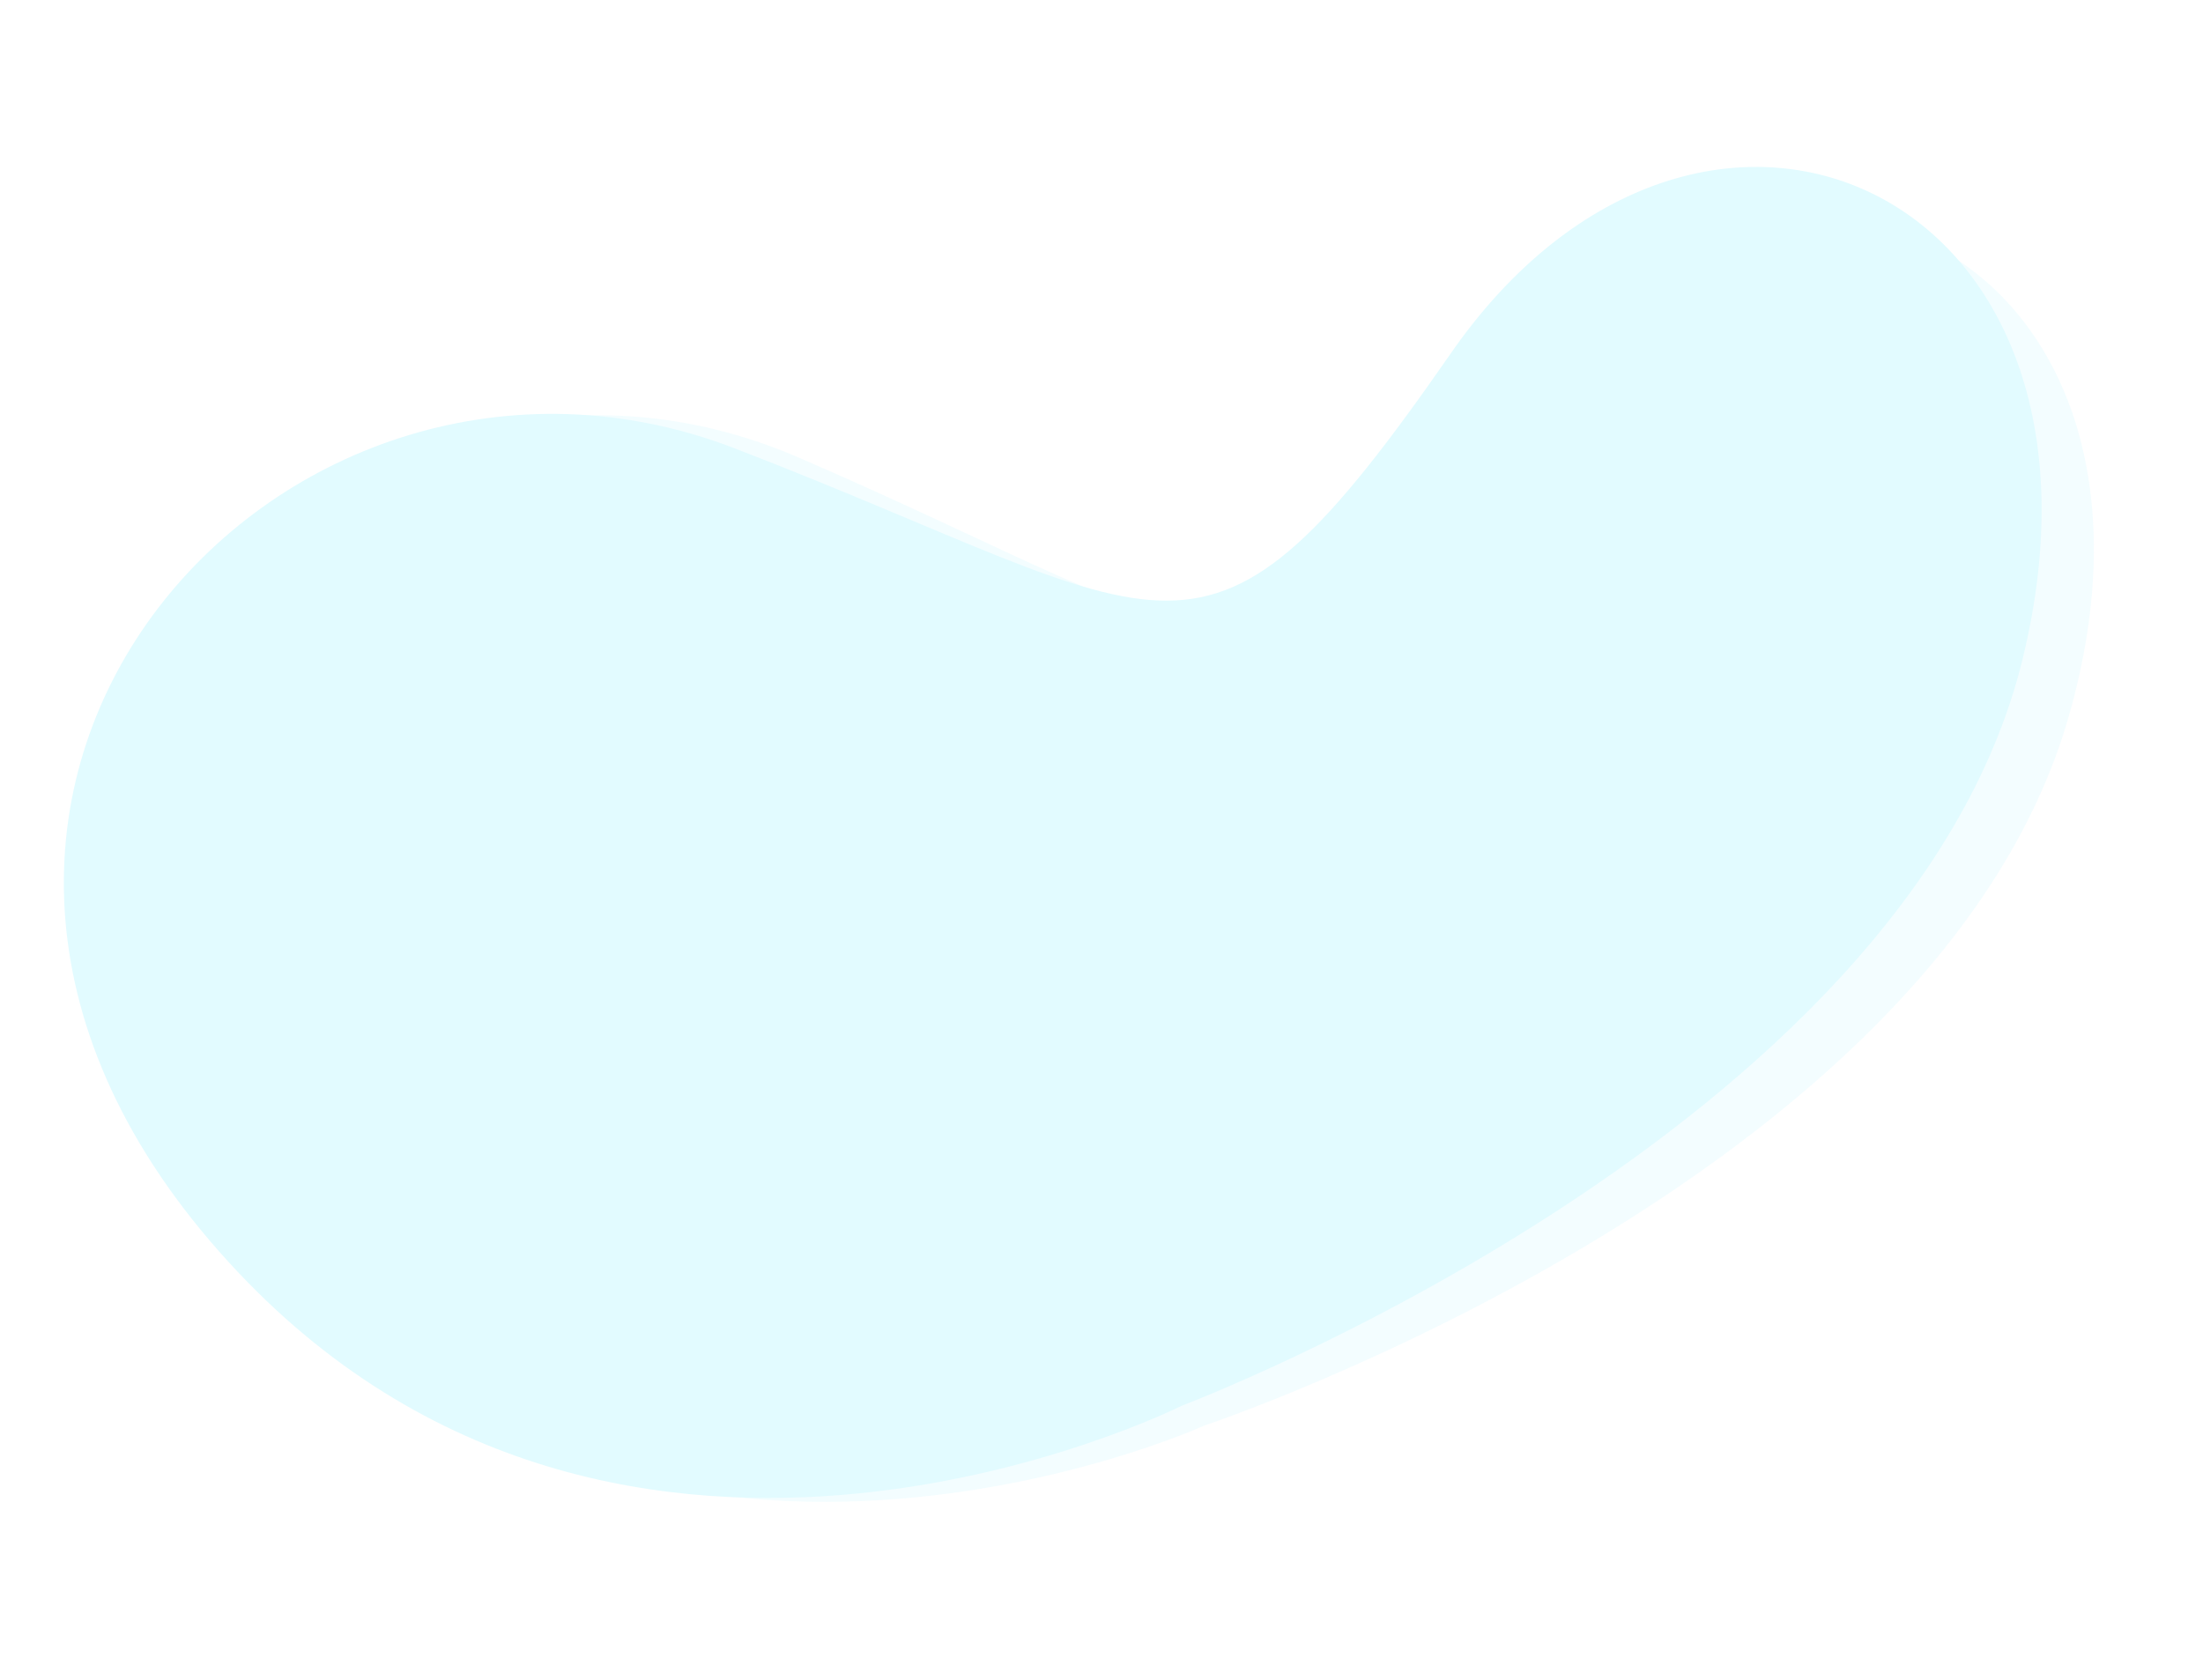
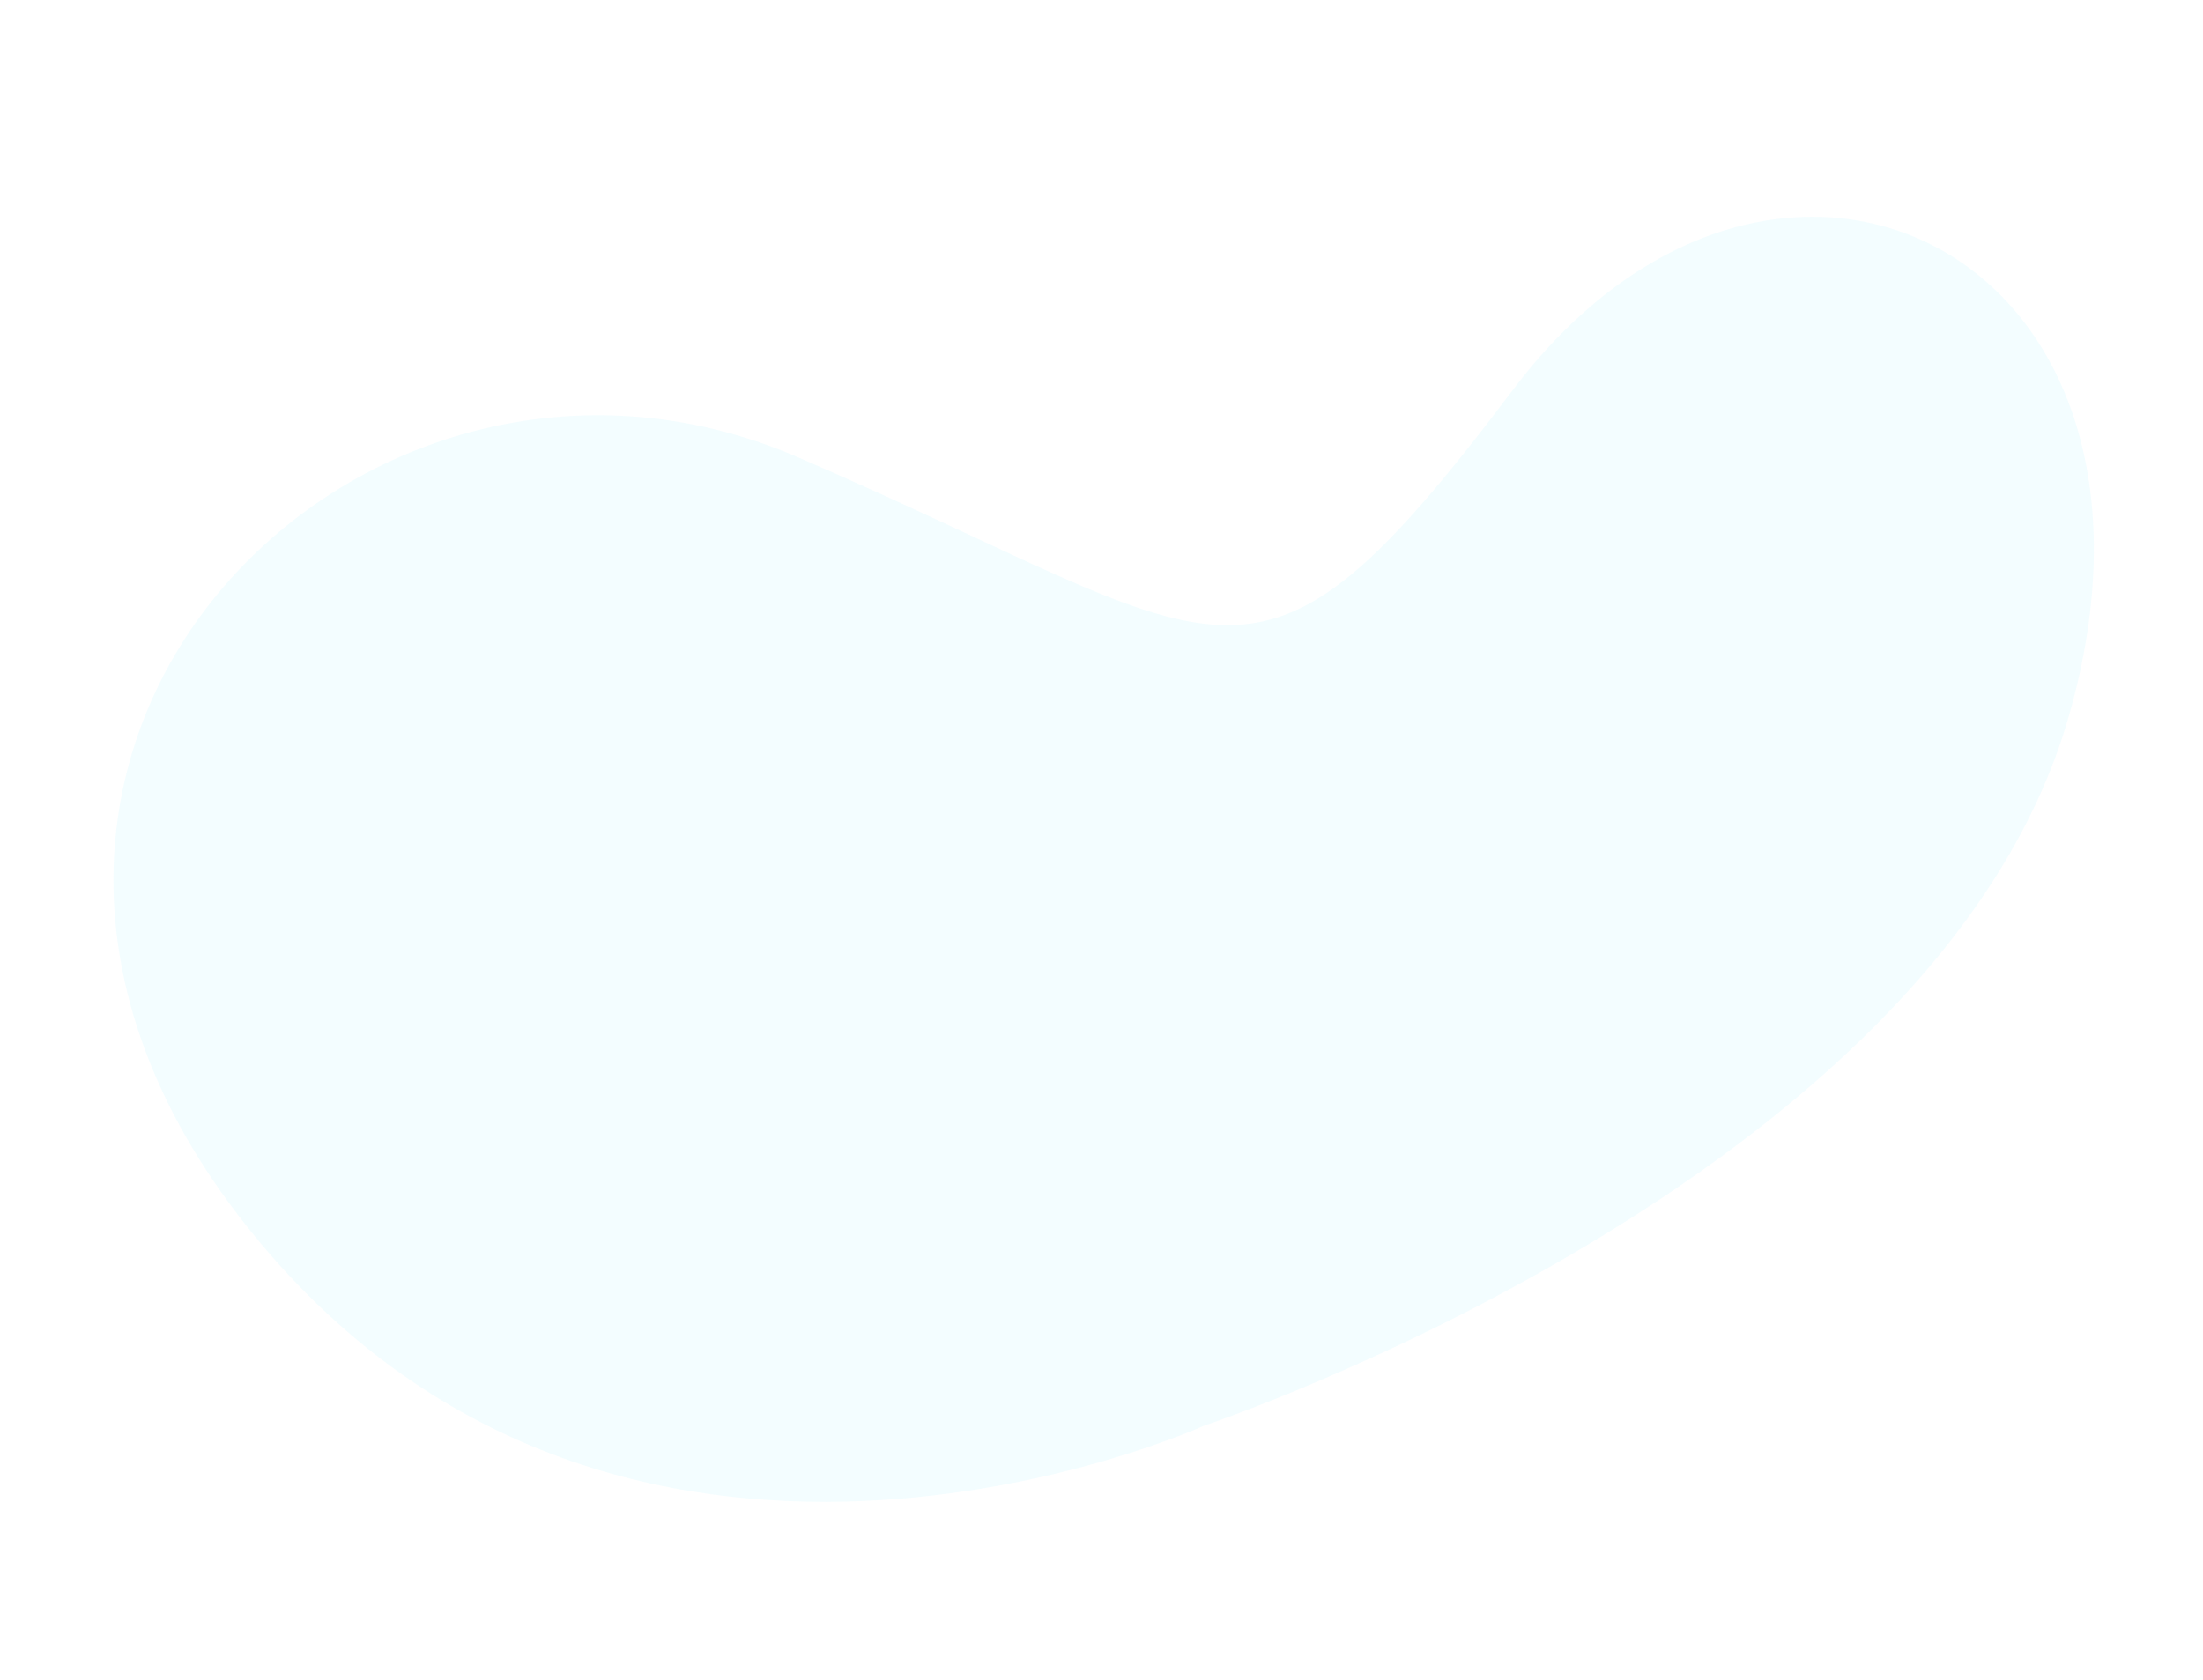
<svg xmlns="http://www.w3.org/2000/svg" width="1238.364" height="944.814" viewBox="0 0 1238.364 944.814">
  <defs>
    <style>.a,.b{fill:#e2fbff;}.a{opacity:0.4;}.c{filter:url(#a);}</style>
    <filter id="a" x="0" y="0" width="1238.364" height="944.814" filterUnits="userSpaceOnUse">
      <feOffset dx="10" dy="20" input="SourceAlpha" />
      <feGaussianBlur stdDeviation="12.5" result="b" />
      <feFlood flood-opacity="0.161" />
      <feComposite operator="in" in2="b" />
      <feComposite in="SourceGraphic" />
    </filter>
  </defs>
  <g transform="translate(-2126.919 232.755) rotate(-77)">
    <g class="c" transform="matrix(0.22, 0.97, -0.97, 0.22, 705.24, 2020.05)">
      <path class="a" d="M113.746,336.555C-95.81,206.81.554-44.524,269.109,6.817S712.5,456.955,712.5,456.955,893.759,774.7,648.159,1007.169,104.3,991.791,188.079,735.607,323.3,466.3,113.746,336.555Z" transform="translate(1190.86 113.36) rotate(95)" />
    </g>
-     <path class="b" d="M113.746,336.555C-95.81,206.81.554-44.524,269.109,6.817S712.5,456.955,712.5,456.955,893.759,774.7,648.159,1007.169,104.3,991.791,188.079,735.607,323.3,466.3,113.746,336.555Z" transform="matrix(-0.985, 0.174, -0.174, -0.985, 865.752, 3171.108)" />
  </g>
</svg>